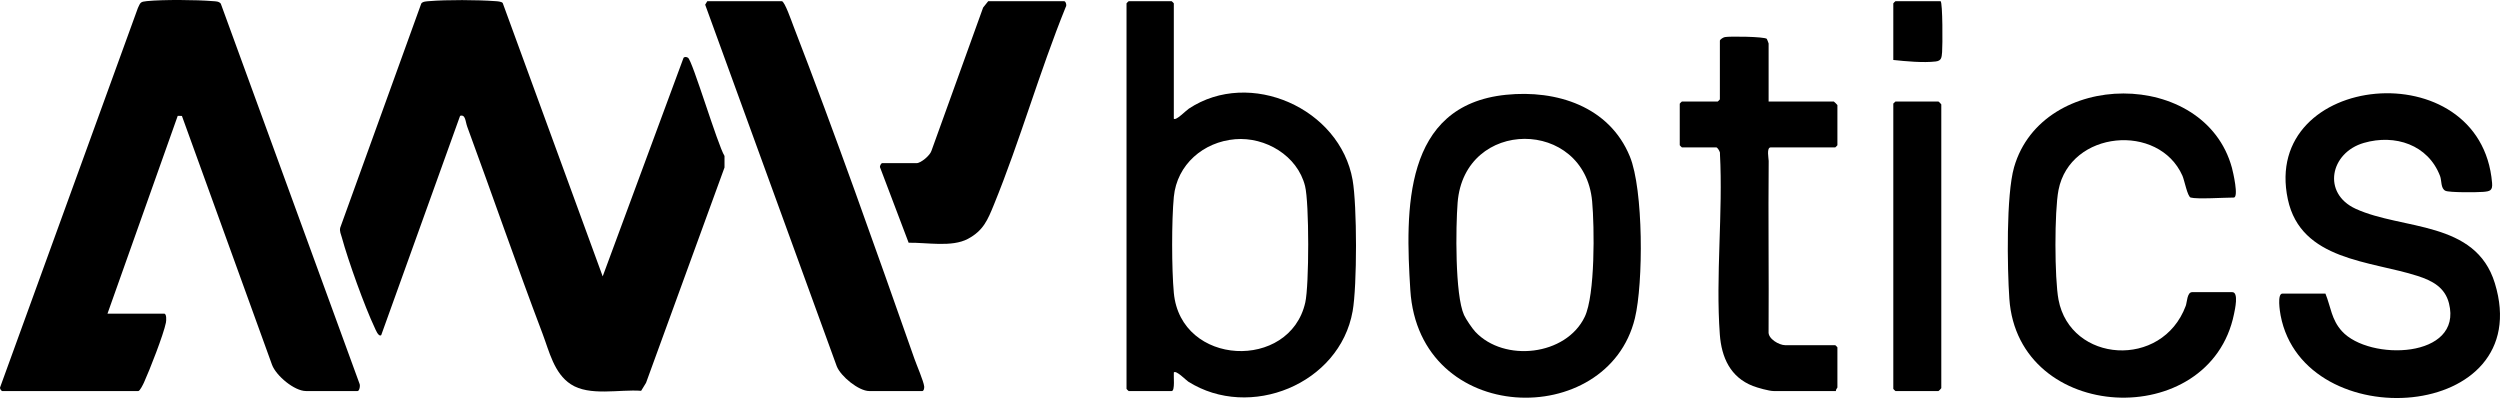
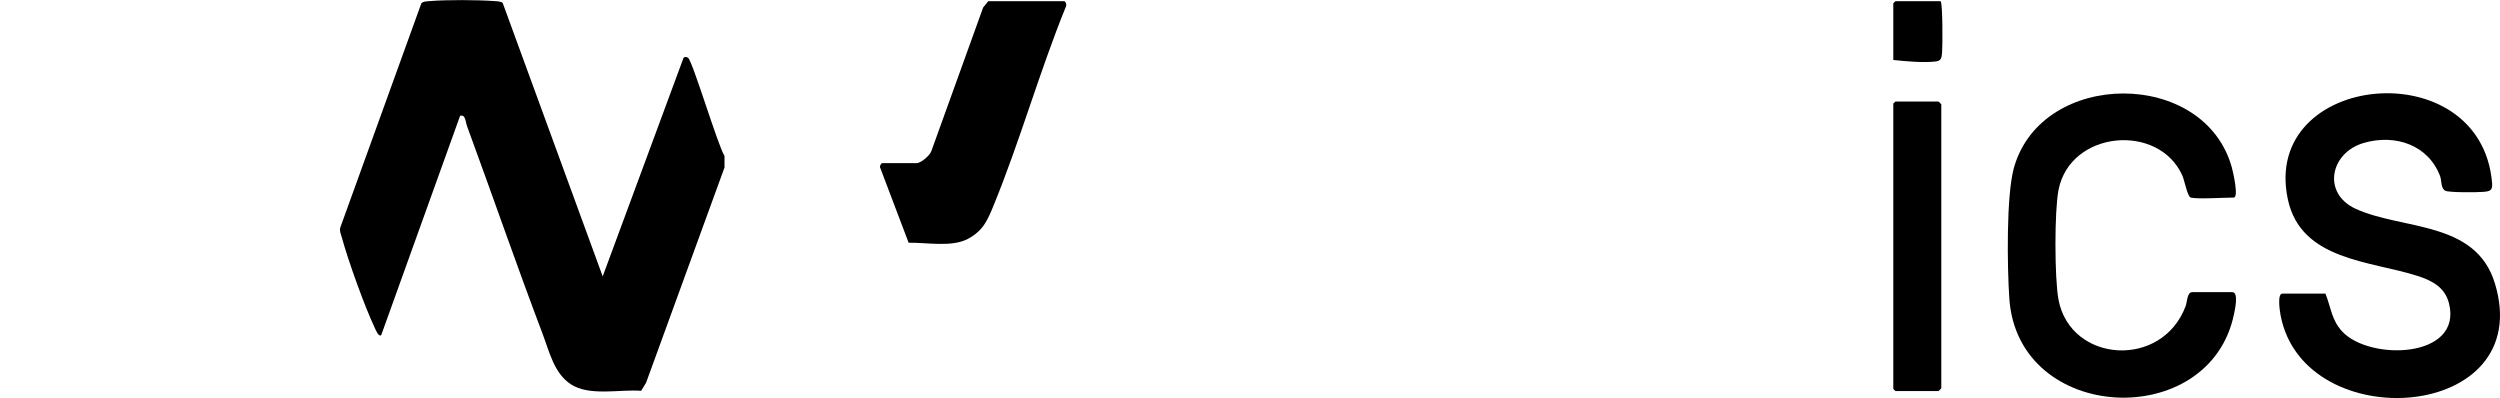
<svg xmlns="http://www.w3.org/2000/svg" id="b" viewBox="0 0 3914.456 623.213">
  <g id="c">
    <path d="M787.132,4.696l156.552,428.05,126.639-342.342c2.008-1.868,4.759-1.334,6.952.025,6.979,4.322,46.372,136.608,57.152,153.779l0,18.037-122.866,337.166-7.679,12.518c-33.704-2.598-80.756,8.944-110.155-10.308-26.302-17.224-33.636-51.266-44.232-79.196-40.749-107.407-78.255-216.309-117.95-324.142-2.899-7.876-2.527-19.666-11.154-16.873l-123.493,343.35c-4.318,3.207-8.923-8.914-10.031-11.25-15.951-33.644-41.698-105.271-51.54-141.438-1.388-5.099-4.039-10.156-2.571-15.649L659.583,5.615c2.136-3.473,8.71-3.513,12.429-3.826,27.692-2.331,75.527-2.054,103.422-.002,3.297.242,9.571.463,11.698,2.909Z" />
-     <path d="M3.353,612.29c-1.468-.436-3.628-3.484-3.324-5.445L215.922,12.477c4.038-8.719,3.968-9.732,13.959-10.726,25.54-2.541,77.569-2.132,103.457.039,4.32.362,9.39.111,12.372,3.925l217.092,594.774c1.671,3.027.06,11.8-2.901,11.8h-80.789c-18.143,0-46.785-23.866-53.171-41.083l-141.096-389.684-6.571-.121-109.977,309.705h88.644c4.167,0,3.527,10.649,2.856,14.054-3.674,18.661-25.677,74.721-34.307,93.632-1.294,2.835-6.415,13.498-8.944,13.498H3.353Z" />
-     <path d="M1837.943,185.902c3.344,3.448,18.995-12.778,23.509-15.764,95.598-63.251,236.779-.434,256.44,111.71,7.023,40.058,7.148,165.403.045,205.367-20.35,114.489-161.251,171.069-257.392,110.329-3.581-2.262-18.845-18.282-22.59-14.417-.589,5.057,2.126,29.163-3.377,29.163h-67.324c-.238,0-3.366-3.128-3.366-3.366V5.248c0-.238,3.128-3.366,3.366-3.366h67.324c.238,0,3.366,3.128,3.366,3.366v180.654ZM1933.968,217.99c-49.517,4.141-91.094,39.444-96.006,90.236-3.562,36.826-3.444,113.391.001,150.319,10.767,115.42,181.733,122.117,205.819,15.106,6.094-27.073,6.28-155.916-.361-182.414-11.905-47.495-62.014-77.216-109.452-73.248Z" />
    <path d="M3641.115,459.688c8.525,21.027,9.32,40.715,25.789,58.846,42.826,47.148,189.562,42.993,167.663-43.599-6.335-25.048-26.076-35.409-49.142-42.863-73.712-23.819-182.669-23.955-203.159-119.998-42.507-199.248,302.426-232.916,319.803-25.624,1.01,12.047-3.289,13.099-14.002,13.994-9.267.774-52.987,1.191-59.058-1.721-7.581-3.636-5.676-15.966-8.376-23.042-18.762-49.17-70.498-66.02-119.256-51.96-52.922,15.262-65.876,78.956-12.814,103.241,73.217,33.51,187.732,18.039,217.848,116.53,66.399,217.145-298.91,241.846-335.452,50.446-1.116-5.845-5.722-34.251,2.832-34.251h67.324Z" />
-     <path d="M2358.122,148.41c79.196-8.062,161.726,18.201,193.864,96.558,21.397,52.171,21.302,198.139,7.914,253.333-42.585,175.57-338.295,169.313-351.651-44.246-7.797-124.668-11.62-289.207,149.873-305.646ZM2310.005,519.489c45.39,48.305,142.209,37.479,171.357-23.424,16.366-34.197,15.27-140.547,11.584-180.836-11.944-130.542-200.121-130.949-210.625,1.991-2.979,37.707-4.332,144.405,10.07,176.122,2.91,6.409,12.81,21.032,17.615,26.146Z" />
-     <path d="M1107.473,1.882h116.696c4.457,0,15.575,32.194,17.901,38.203,66.027,170.587,128.909,348.912,189.722,521.673,3.522,10.005,14.359,35.081,15.29,43.255.31,2.722-.578,7.277-2.986,7.277h-83.033c-16.523,0-44.768-23.078-50.907-38.859L1104.149,7.327l3.324-5.445Z" />
    <path d="M3430.165,309.33c-5.091-1.439-9.762-26.996-12.949-34.178-36.877-83.085-175.817-71.165-194.061,22.408-6.466,33.166-6.262,138.324.007,171.647,18.619,98.977,162.254,109.186,199.256,9.664,2.053-5.522,2.01-21.428,9.992-21.428h62.836c10.401,0,4.143,27.306,2.746,34.164-37.65,184.831-338.37,171.743-351.803-23.974-3.307-48.184-5.088-162.447,7.451-205.927,44.255-153.464,298.715-154.45,341.07,1.032,1.657,6.084,11.087,46.591,2.78,46.591-14.037,0-57.473,2.784-67.324,0Z" />
-     <path d="M2692.963,63.596c.62-2.216,5.28-5.048,7.913-5.552,7.558-1.446,61.853-.719,65.548,2.78.283.268,2.84,6.87,2.84,7.26v90.888h102.109c.397,0,5.61,5.214,5.61,5.61v62.836c0,.238-3.128,3.366-3.366,3.366h-100.987c-7.074,0-3.213,17.527-3.248,21.214-.84,89.063.422,178.145-.17,267.21-1.187,11.426,16.825,21.268,25.859,21.268h78.545c.238,0,3.366,3.128,3.366,3.366v62.836c0,.742-2.973,3.407-2.244,5.61h-97.62c-7.1,0-25.151-5.074-32.474-7.921-35.221-13.691-49.119-44.624-51.768-80.636-6.716-91.287,5.109-190.801.198-282.961.874-2.852-3.898-9.987-5.722-9.987h-53.86c-.238,0-3.366-3.128-3.366-3.366v-65.08c0-.238,3.128-3.366,3.366-3.366h56.104c.238,0,3.366-3.128,3.366-3.366V63.596Z" />
    <path d="M1547.326,1.882h118.94c2.455,0,4.459,6.55,2.46,9.062-41.001,101.01-71.395,208.917-112.476,309.554-9.781,23.96-16.555,40.6-40.738,53.516-25.221,13.47-64.385,5.53-92.776,6.045l-44.472-117.268c-1.564-2.399,1.446-7.322,2.994-7.322h53.86c6.785,0,21.123-12.041,23.33-19.309l80.903-224.301,7.975-9.978Z" />
    <path d="M2967.871,158.972h67.324c.389,0,3.958,3.461,4.454,4.522v444.273c-.496,1.061-4.066,4.522-4.454,4.522h-67.324c-.238,0-3.366-3.128-3.366-3.366V162.338c0-.614,2.626-2.227,3.366-3.366Z" />
    <path d="M3038.562,1.882c3.373,2.149,3.194,70.272,2.35,79.773-.731,8.225-.809,13.527-10.077,14.609-19.449,2.27-46.825-.277-66.33-2.372V5.248c0-.238,3.128-3.366,3.366-3.366h70.691Z" />
  </g>
</svg>